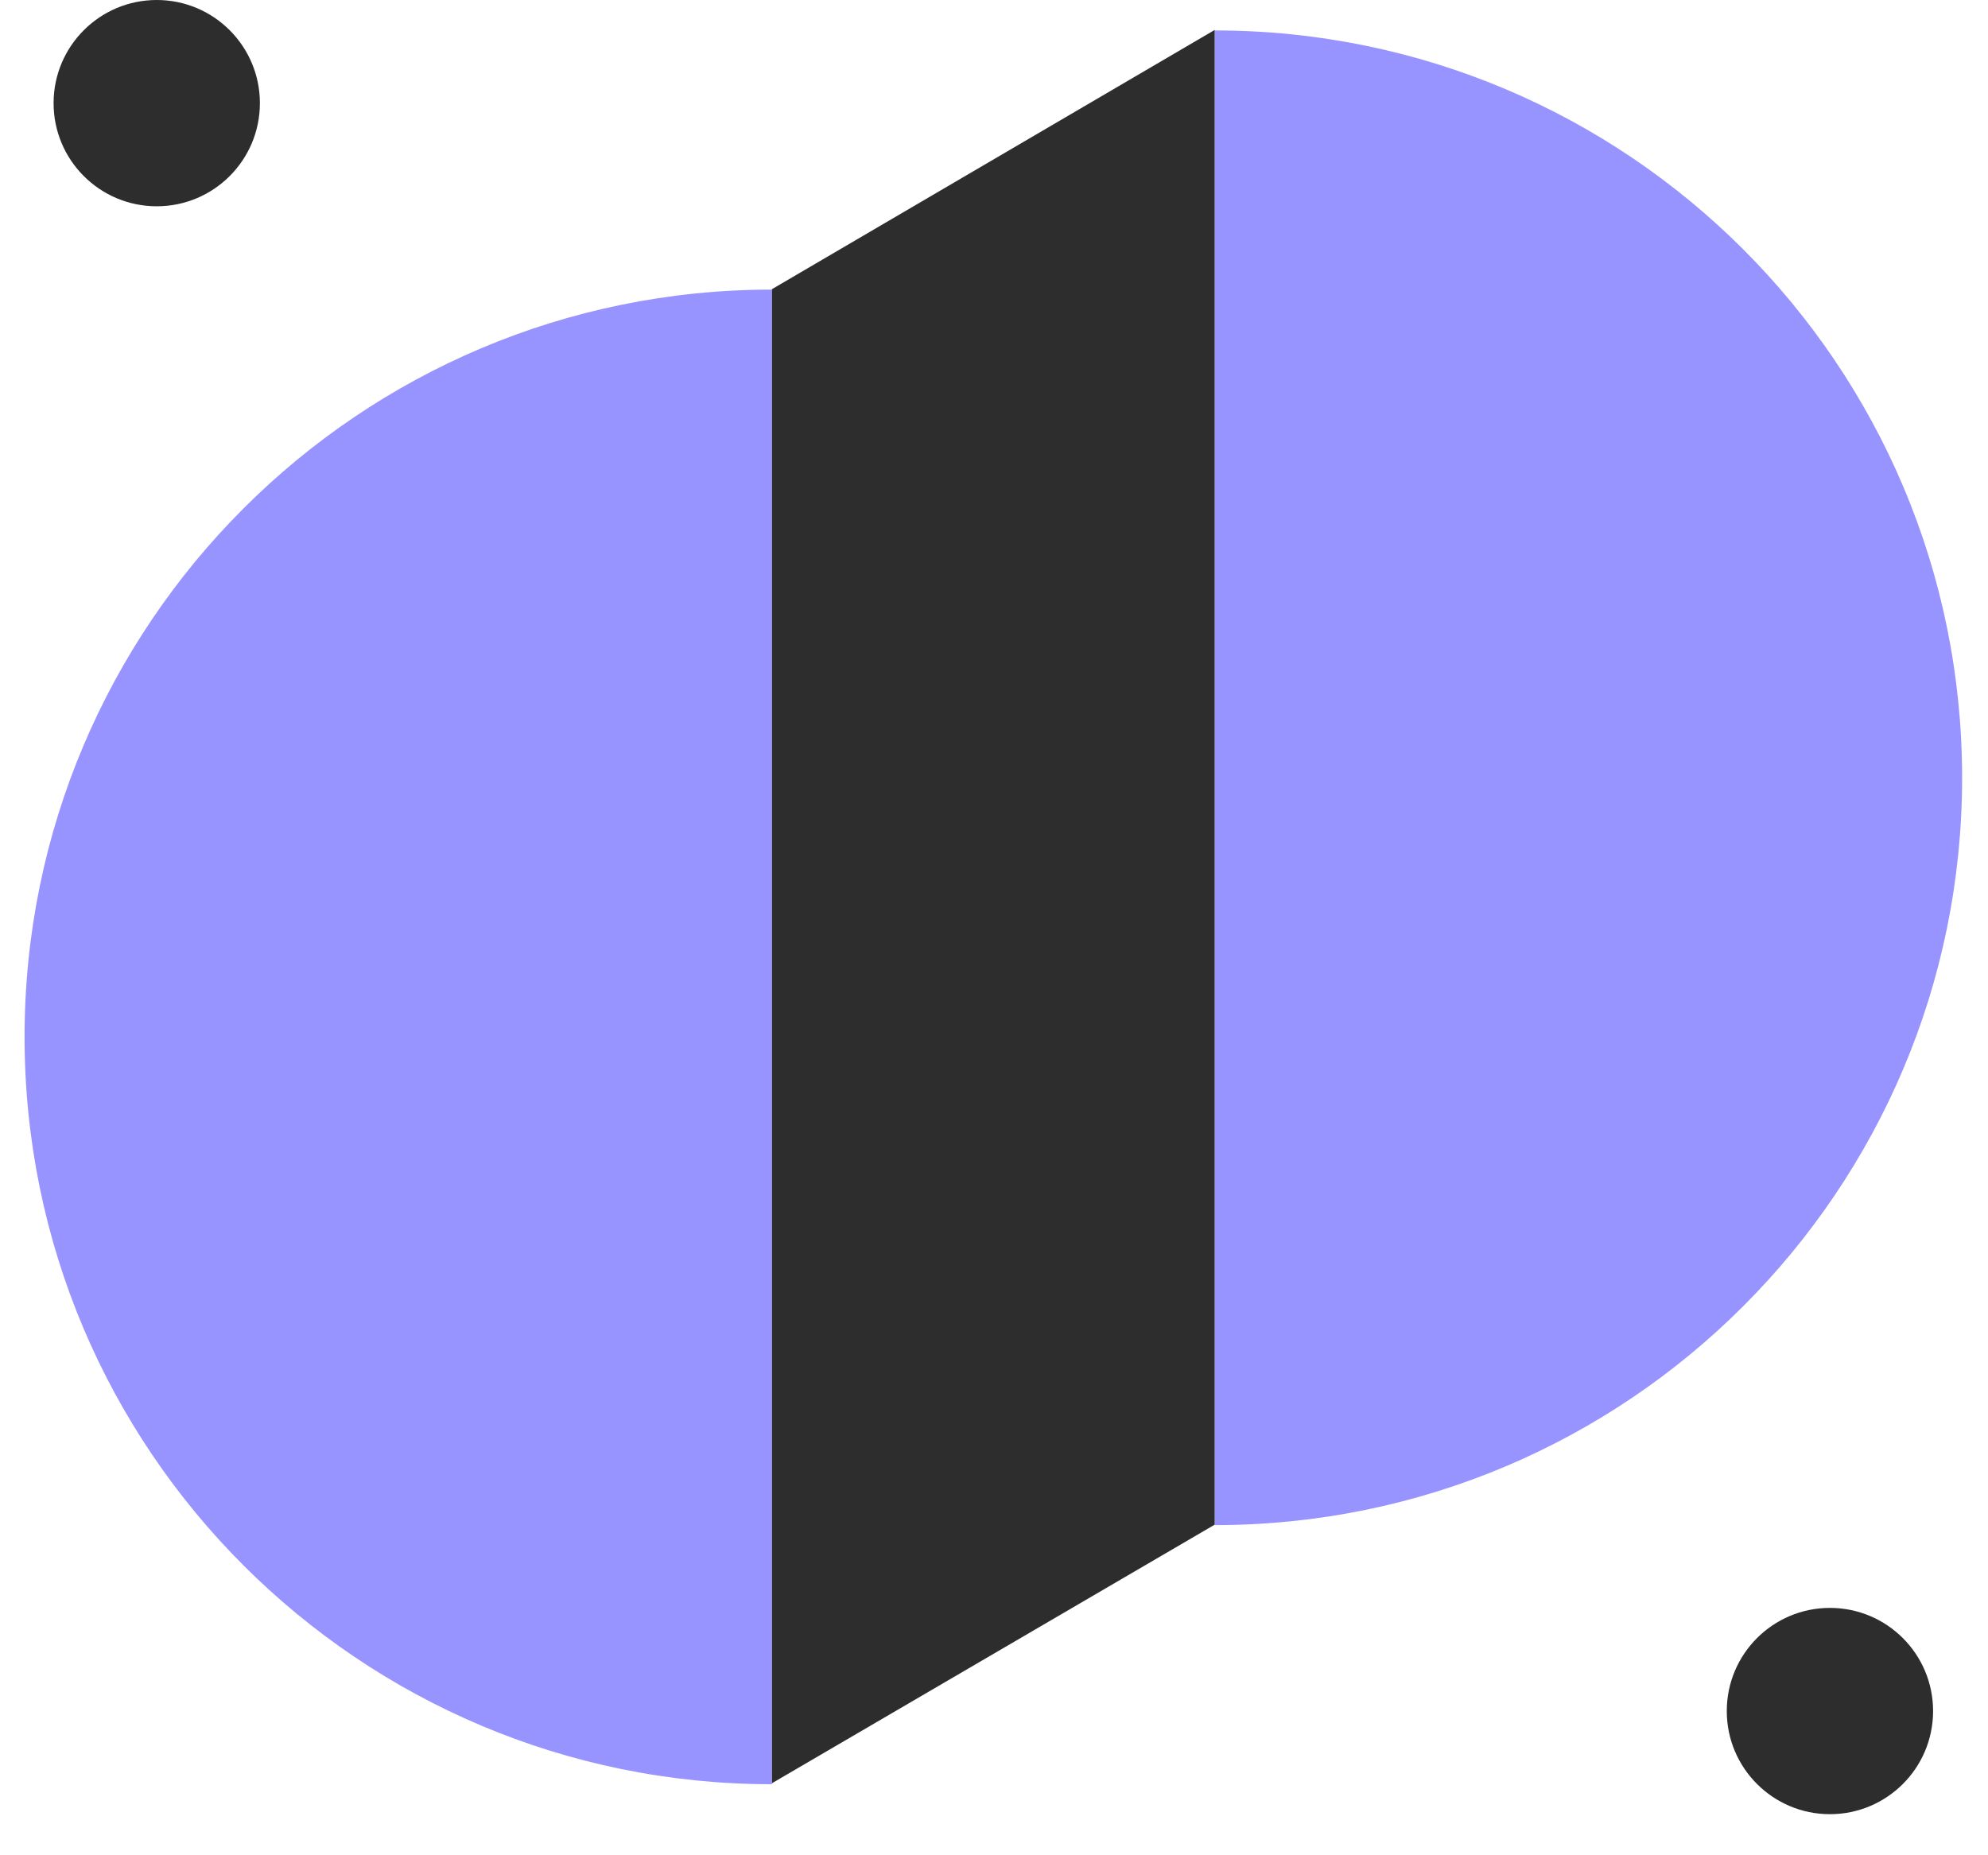
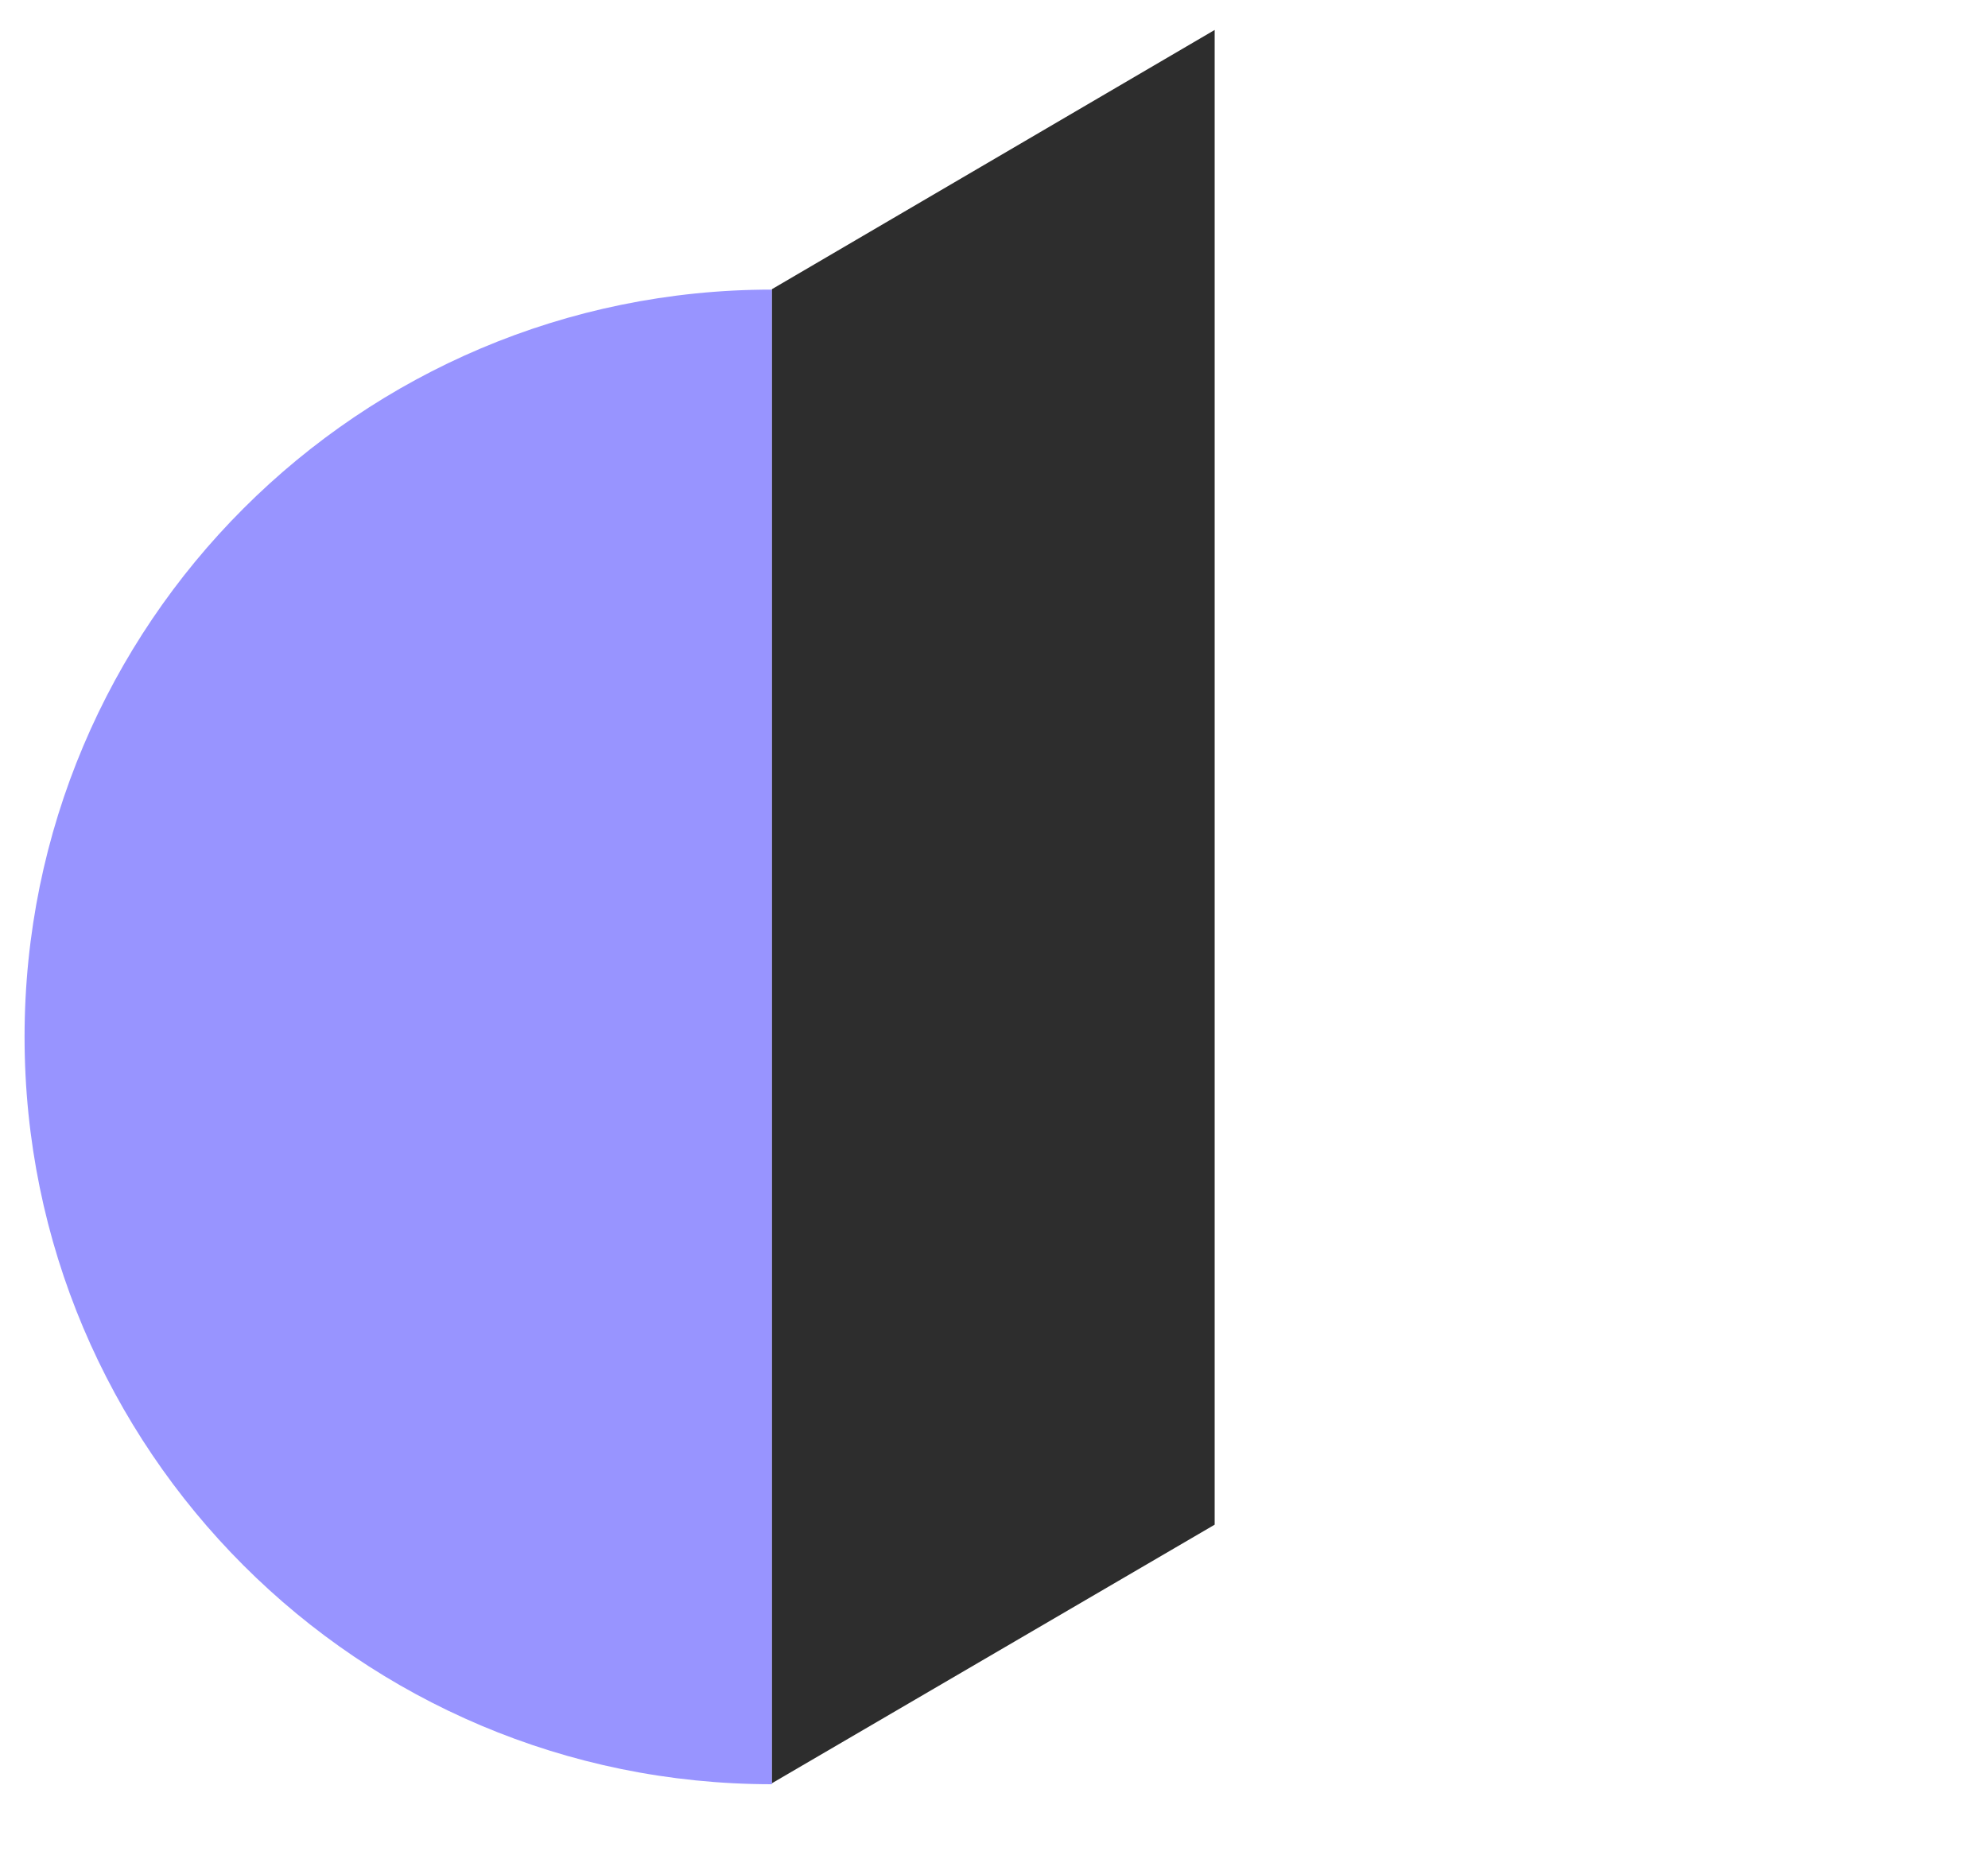
<svg xmlns="http://www.w3.org/2000/svg" width="45" height="42" viewBox="0 0 45 42" fill="none">
  <path d="M17.474 40.392C8.13 40.392 0.556 32.819 0.556 23.474C0.556 14.13 8.13 6.556 17.474 6.556L17.474 40.392Z" fill="#9894FF" />
-   <path d="M27.495 0.689C36.84 0.689 44.414 8.263 44.414 17.608C44.414 26.952 36.84 34.526 27.495 34.526L27.495 0.689Z" fill="#9894FF" />
  <path d="M17.474 40.369L27.495 34.516L27.495 0.678L17.474 6.546V40.369Z" fill="#2D2D2D" />
-   <circle cx="41.422" cy="38.735" r="2.335" fill="#2D2D2D" />
-   <circle cx="3.548" cy="2.335" r="2.335" fill="#2D2D2D" />
</svg>